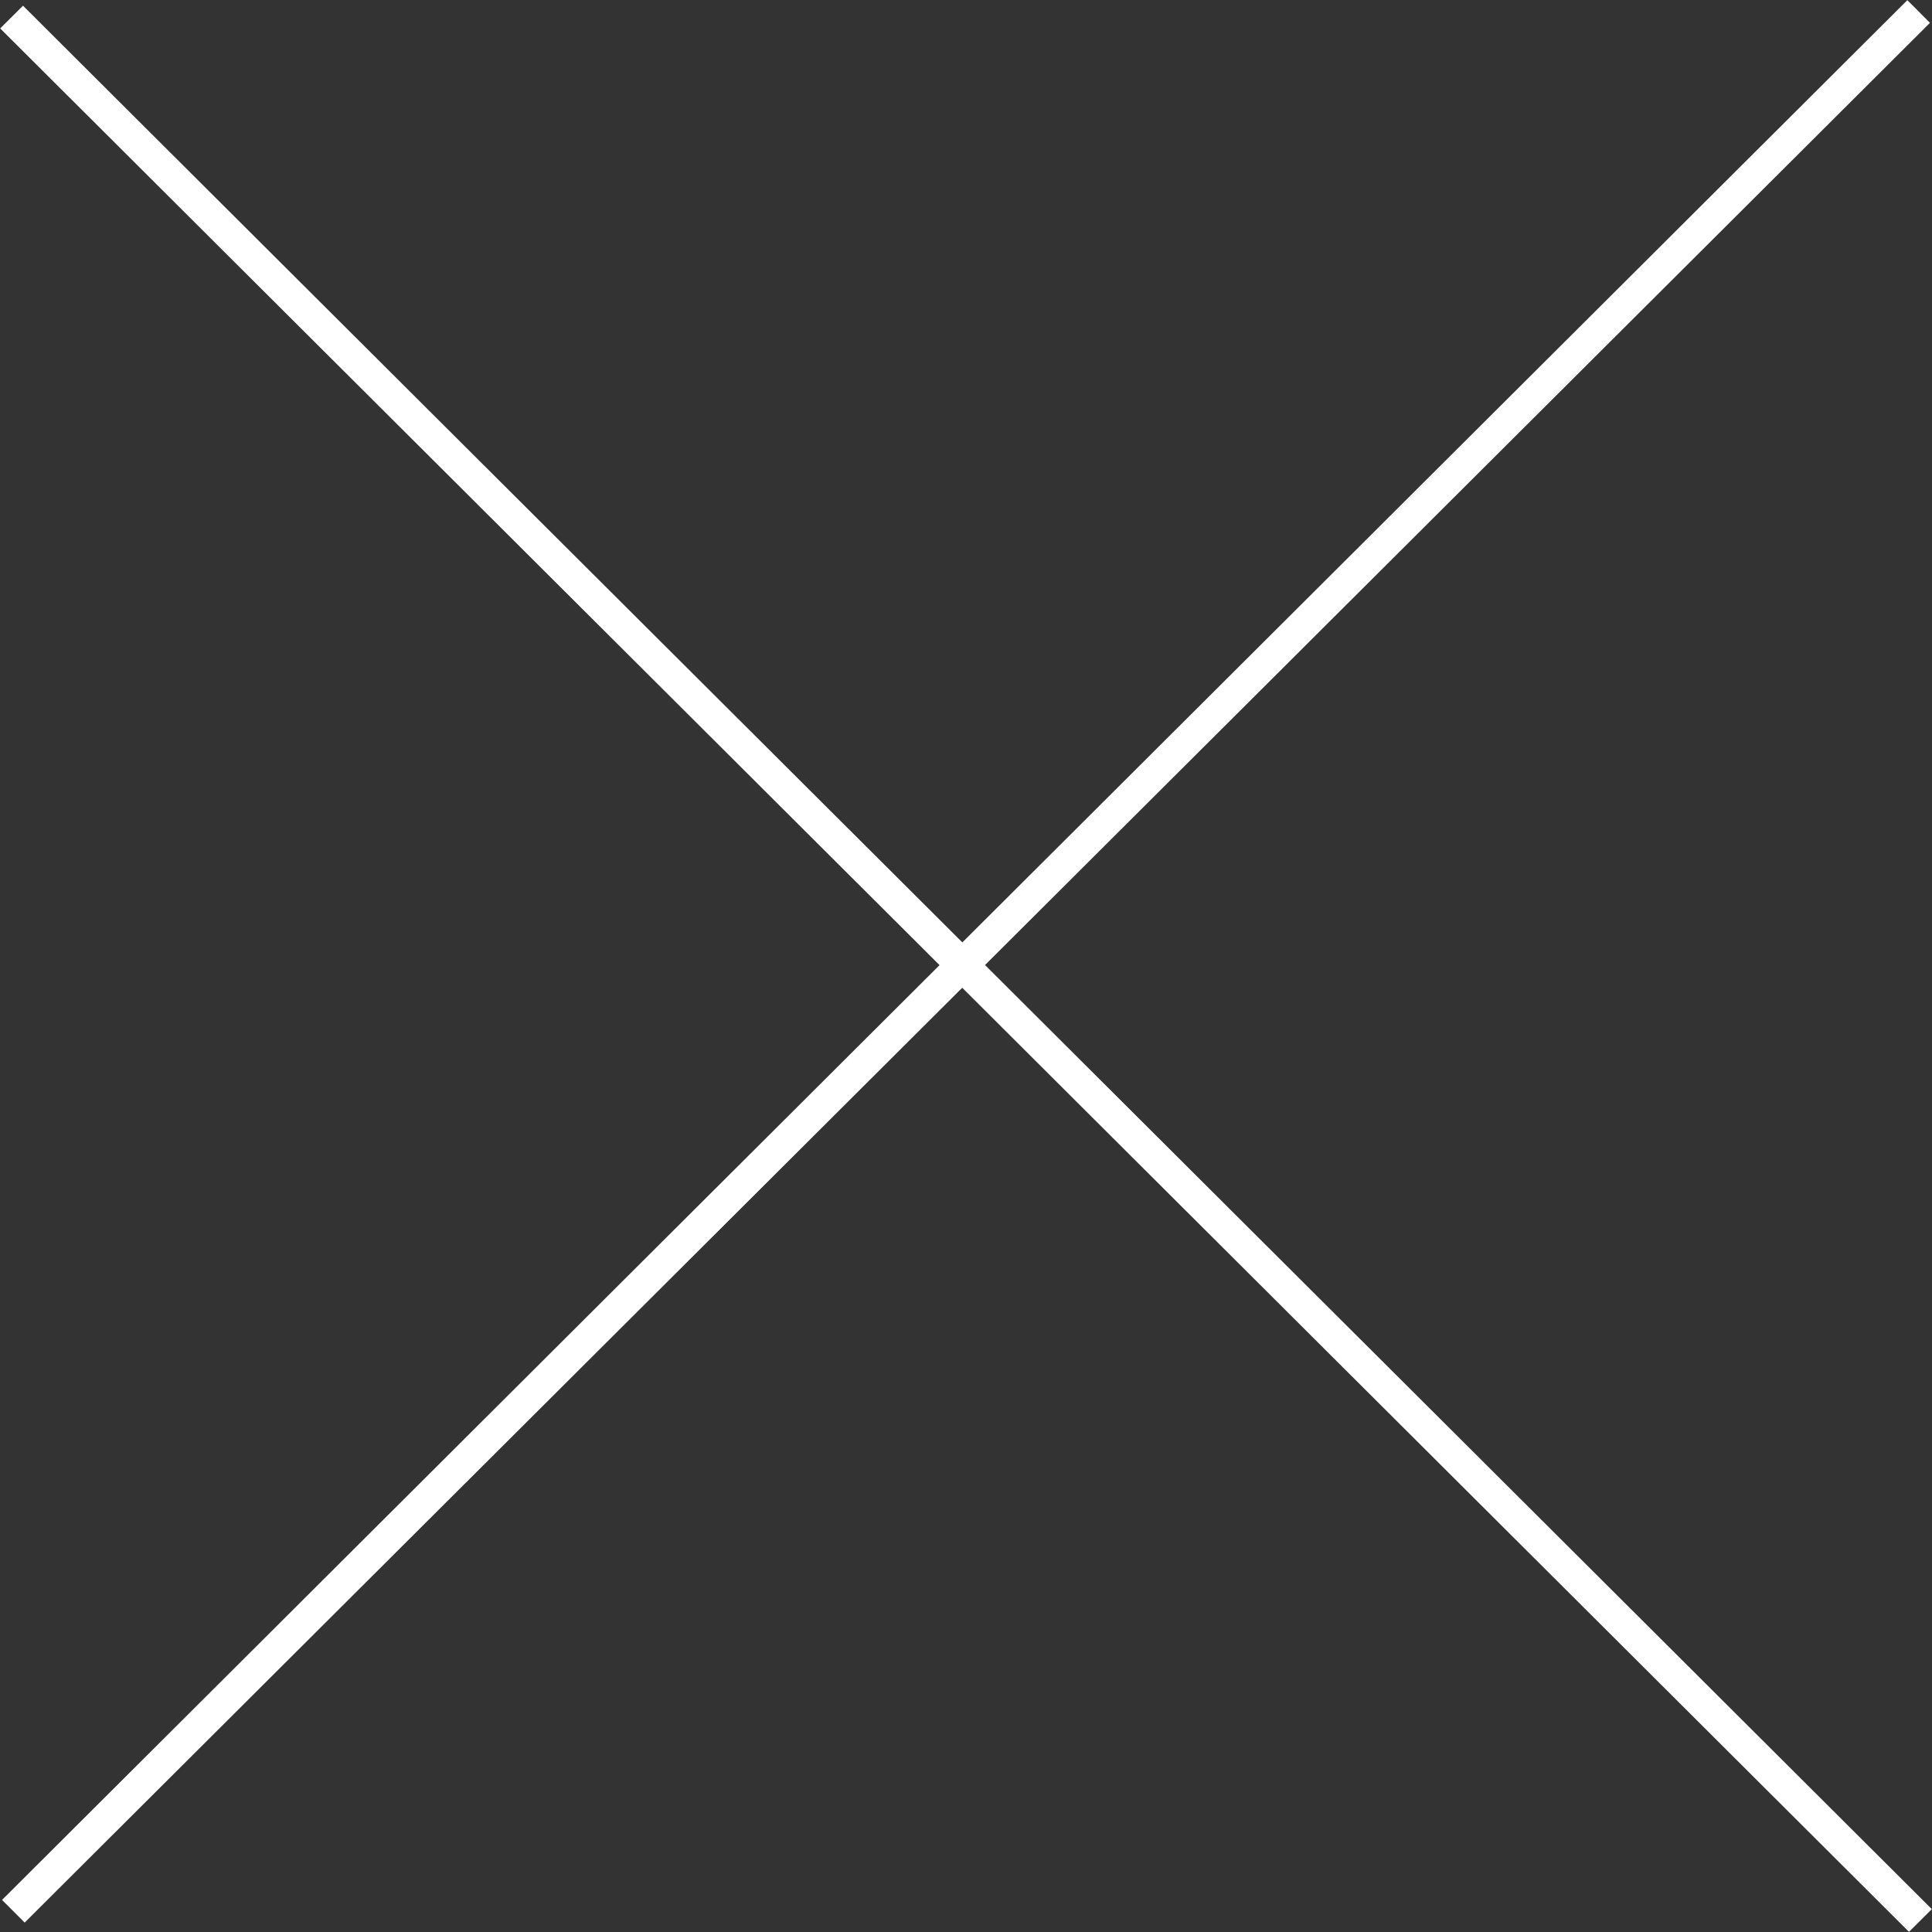
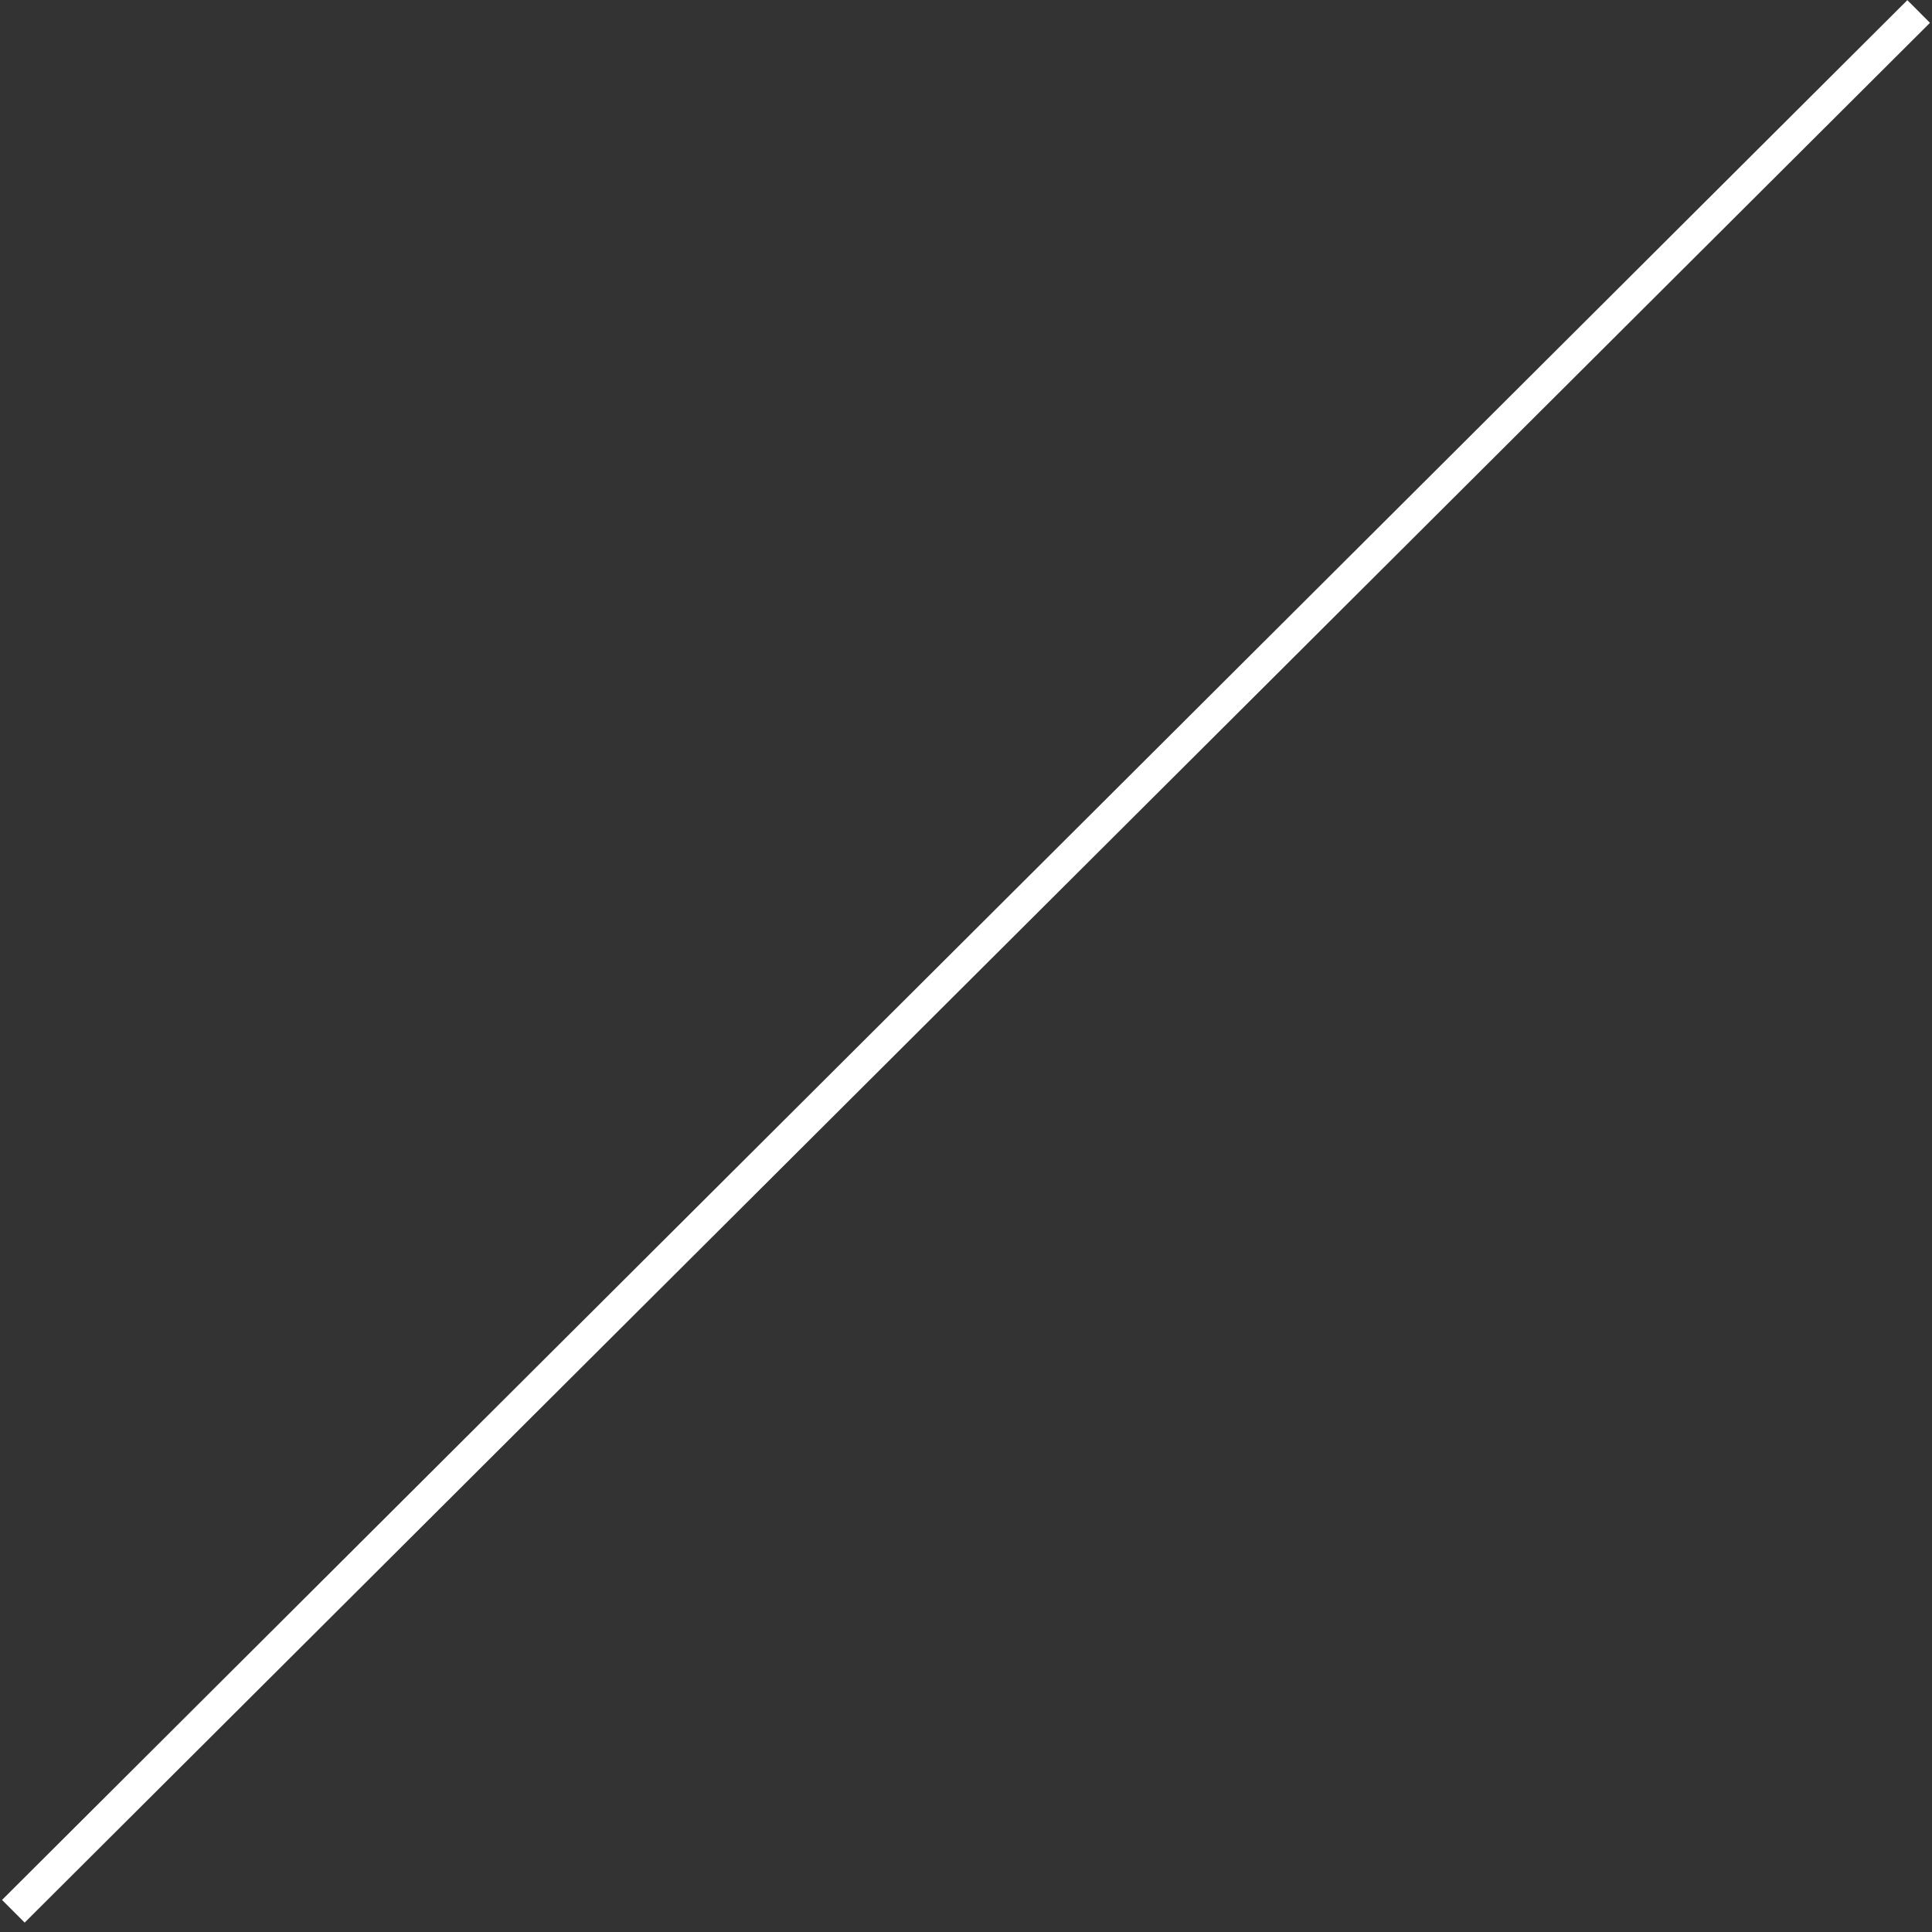
<svg xmlns="http://www.w3.org/2000/svg" id="btn-close.svg" width="105" height="105" viewBox="0 0 105 105">
  <rect x="0" y="0" width="105" height="105" fill="#333333" stroke="none" />
  <defs>
    <style>
      .cls-1 {
        fill: #fff;
        fill-rule: evenodd;
      }
    </style>
  </defs>
-   <path id="長方形_12" data-name="長方形 12" class="cls-1" d="M9456.25,84.31l103.74,103.447-1.24,1.235L9455.01,85.544Z" transform="translate(-9455 -84)" />
  <path id="長方形_12_のコピー" data-name="長方形 12 のコピー" class="cls-1" d="M9559.89,85.241L9456.34,188.489l-1.23-1.232L9558.66,84.008Z" transform="translate(-9455 -84)" />
</svg>